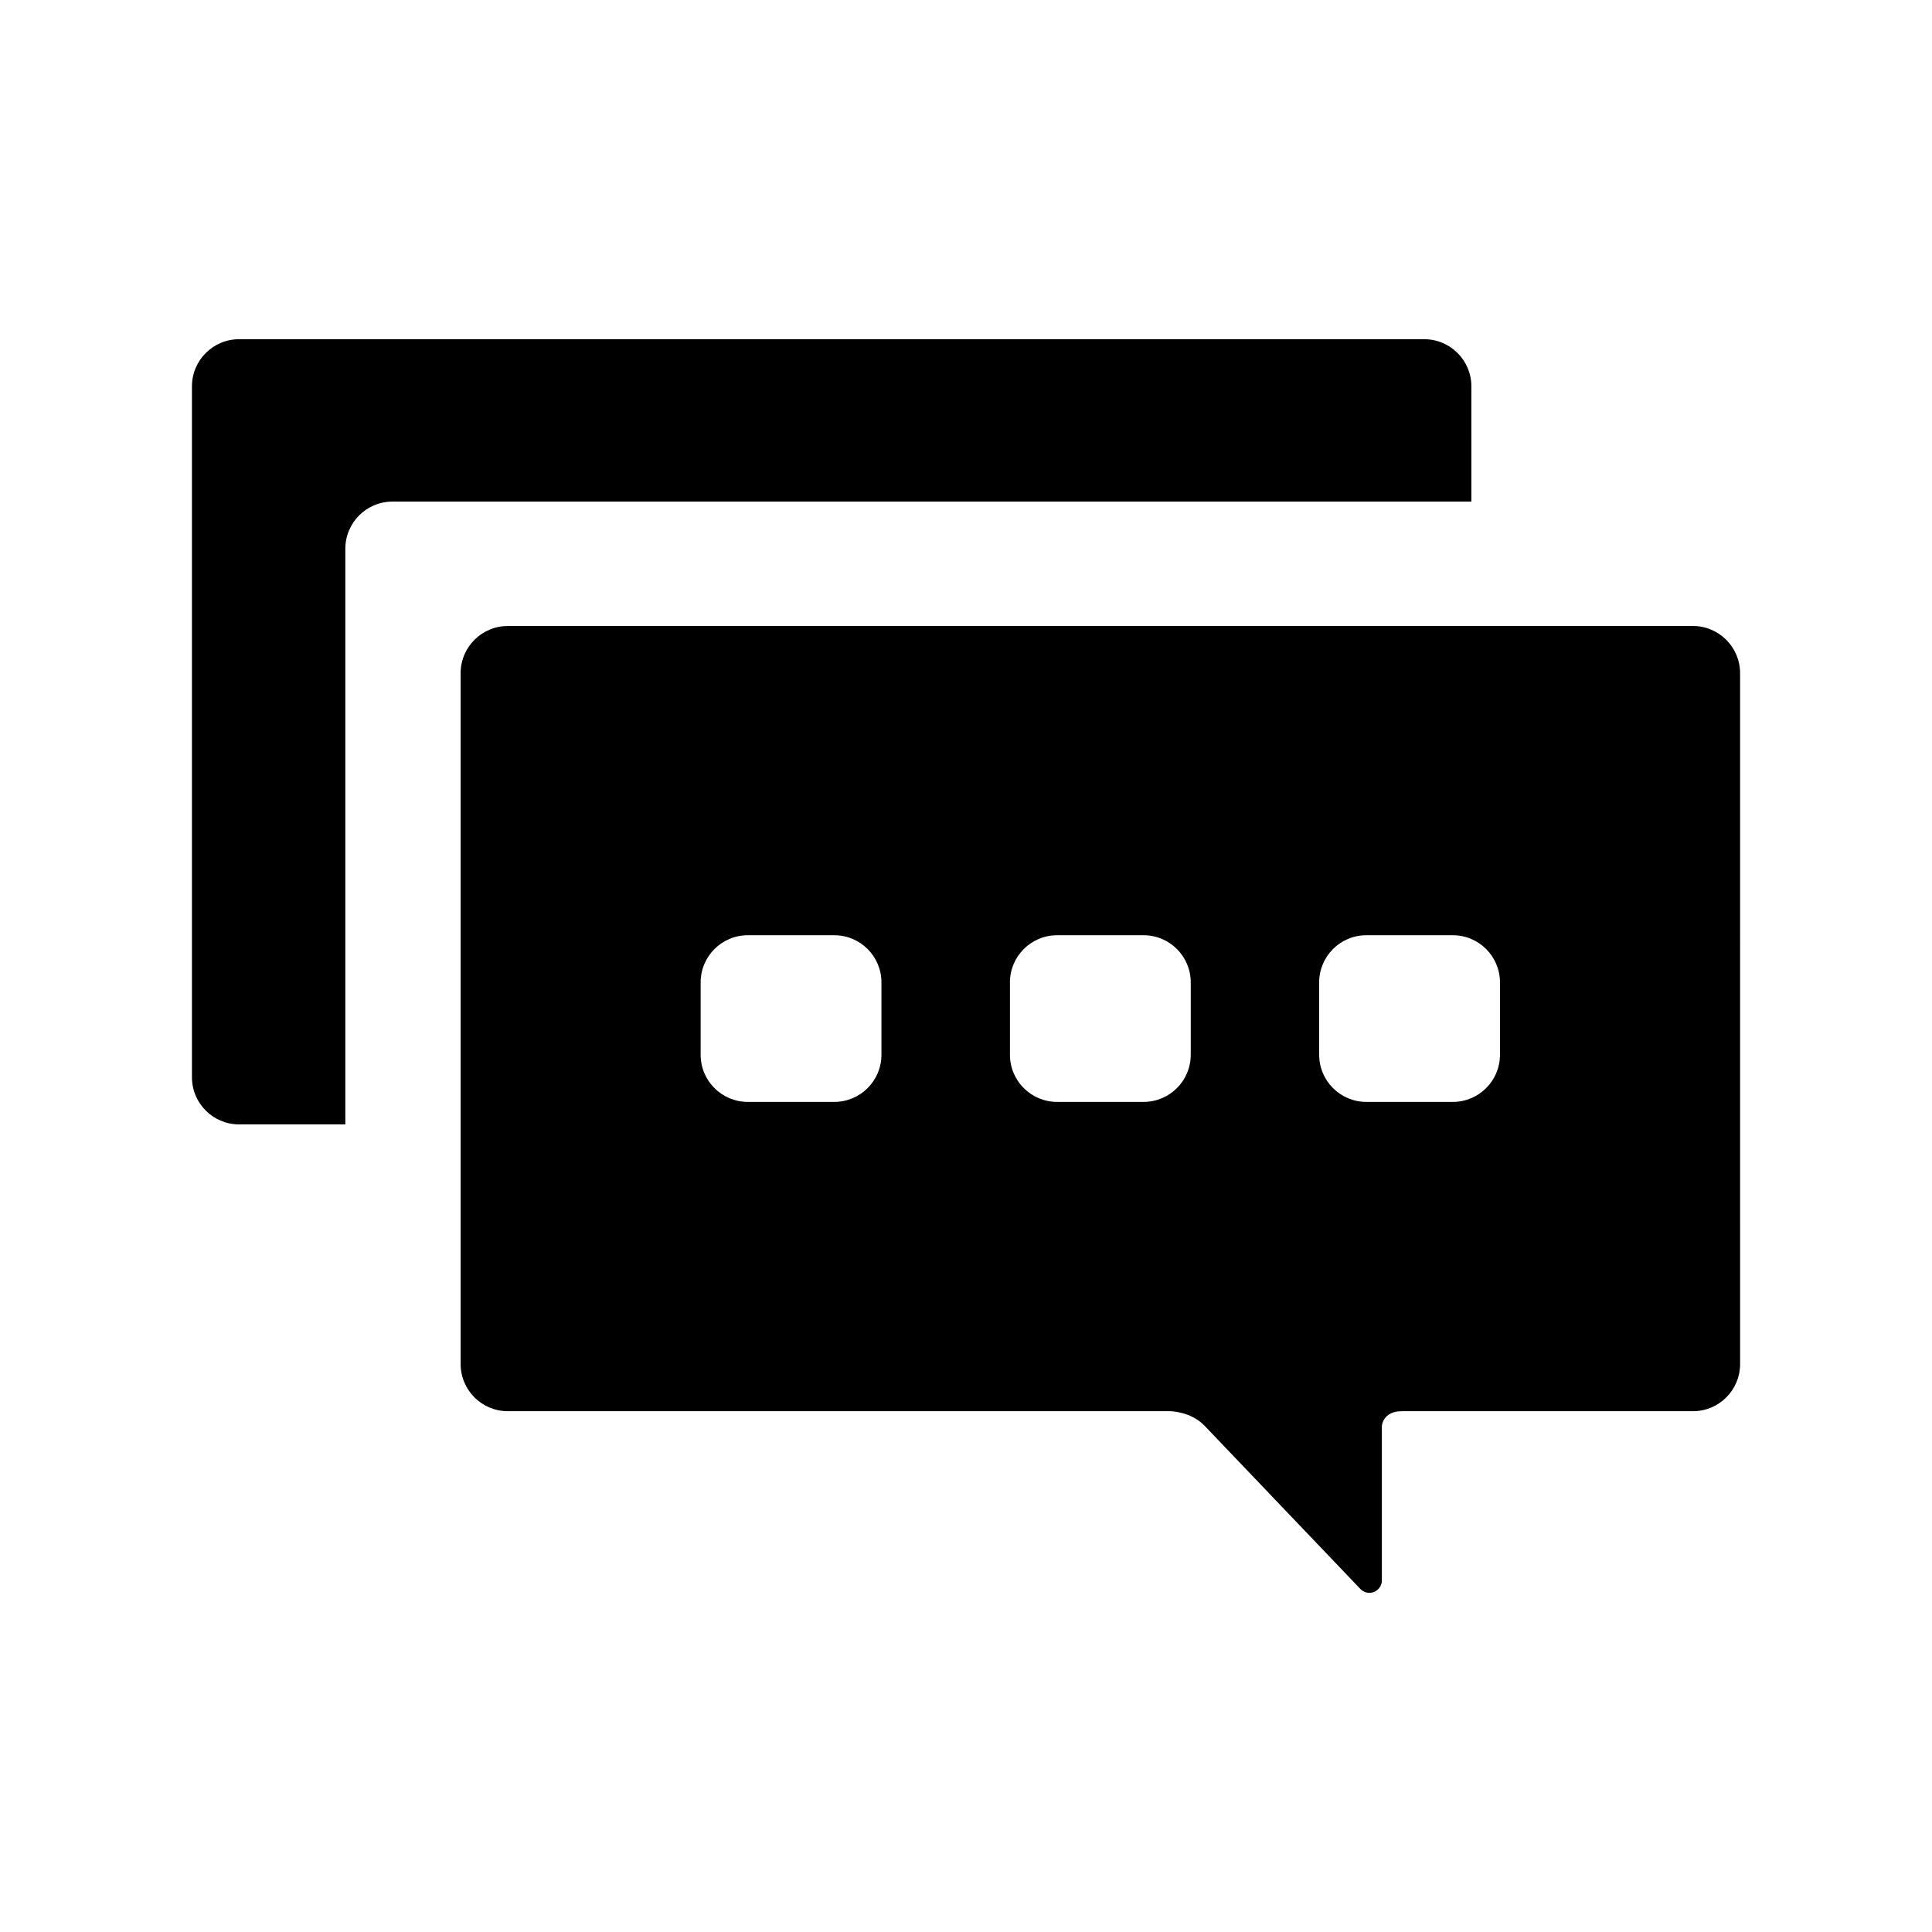
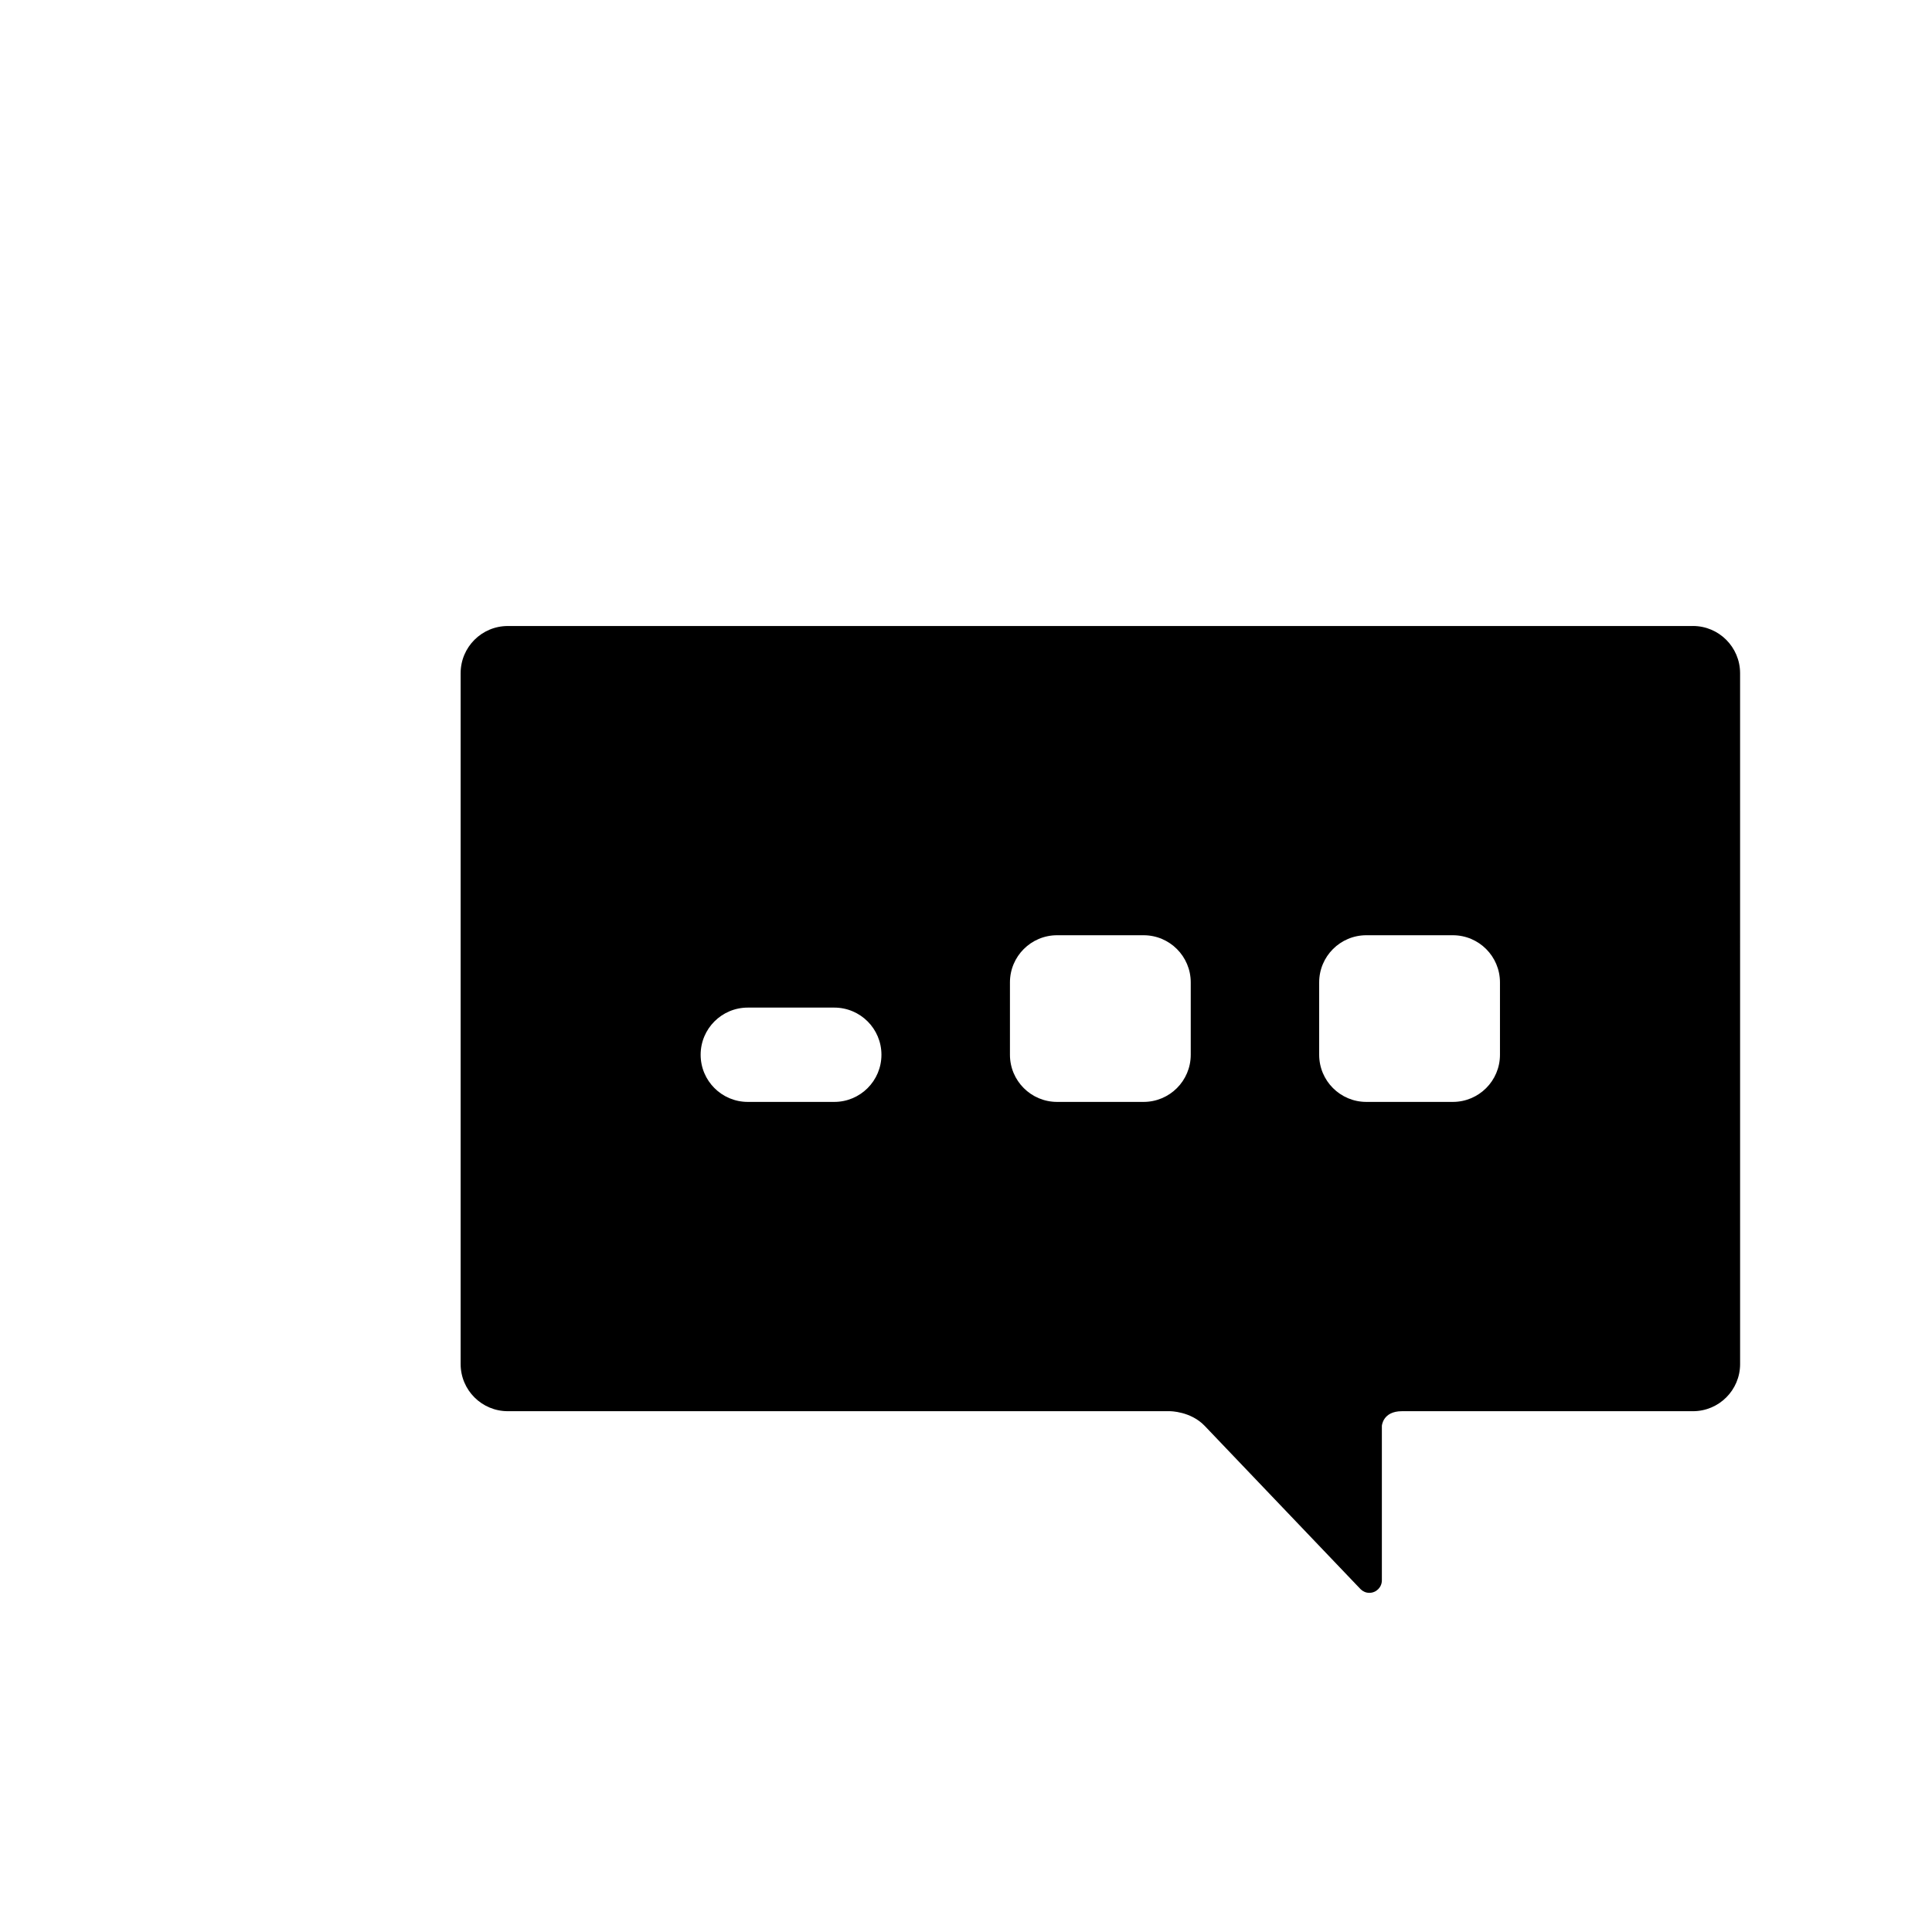
<svg xmlns="http://www.w3.org/2000/svg" fill="#000000" width="800px" height="800px" version="1.1" viewBox="144 144 512 512">
  <g>
-     <path d="m533.93 246.39c0-6.902-5.594-12.496-12.496-12.496h-314.07c-6.902 0-12.496 5.594-12.496 12.496v183.09c0 6.902 5.594 12.496 12.496 12.496h28.152v-152.55c0-6.902 5.594-12.496 12.496-12.496h285.92z" />
-     <path d="m592.64 309.9h-314.07c-6.902 0-12.496 5.594-12.496 12.496v183.09c0 6.902 5.594 12.496 12.496 12.496h175.46s5.512-0.012 9.23 3.891l41.273 43.238c0.02 0.02 0.02 0.031 0.039 0.039v0.012h0.012c0.594 0.586 1.402 0.957 2.309 0.957 1.832 0 3.316-1.48 3.316-3.316v-40.93s0.23-3.891 5.309-3.891h77.133c6.902 0 12.496-5.594 12.496-12.496l-0.004-183.11c-0.02-6.894-5.613-12.484-12.504-12.484zm-215.05 113.62c0 6.902-5.594 12.496-12.496 12.496h-22.922c-6.902 0-12.496-5.594-12.496-12.496v-19.176c0-6.902 5.594-12.496 12.496-12.496h22.922c6.902 0 12.496 5.594 12.496 12.496zm81.969 0c0 6.902-5.594 12.496-12.496 12.496h-22.922c-6.902 0-12.496-5.594-12.496-12.496v-19.176c0-6.902 5.594-12.496 12.496-12.496h22.922c6.902 0 12.496 5.594 12.496 12.496zm81.949 0c0 6.902-5.594 12.496-12.496 12.496h-22.922c-6.902 0-12.496-5.594-12.496-12.496v-19.176c0-6.902 5.594-12.496 12.496-12.496h22.922c6.902 0 12.496 5.594 12.496 12.496z" />
+     <path d="m592.64 309.9h-314.07c-6.902 0-12.496 5.594-12.496 12.496v183.09c0 6.902 5.594 12.496 12.496 12.496h175.46s5.512-0.012 9.23 3.891l41.273 43.238c0.02 0.02 0.02 0.031 0.039 0.039v0.012h0.012c0.594 0.586 1.402 0.957 2.309 0.957 1.832 0 3.316-1.48 3.316-3.316v-40.93s0.23-3.891 5.309-3.891h77.133c6.902 0 12.496-5.594 12.496-12.496l-0.004-183.11c-0.02-6.894-5.613-12.484-12.504-12.484zm-215.05 113.62c0 6.902-5.594 12.496-12.496 12.496h-22.922c-6.902 0-12.496-5.594-12.496-12.496c0-6.902 5.594-12.496 12.496-12.496h22.922c6.902 0 12.496 5.594 12.496 12.496zm81.969 0c0 6.902-5.594 12.496-12.496 12.496h-22.922c-6.902 0-12.496-5.594-12.496-12.496v-19.176c0-6.902 5.594-12.496 12.496-12.496h22.922c6.902 0 12.496 5.594 12.496 12.496zm81.949 0c0 6.902-5.594 12.496-12.496 12.496h-22.922c-6.902 0-12.496-5.594-12.496-12.496v-19.176c0-6.902 5.594-12.496 12.496-12.496h22.922c6.902 0 12.496 5.594 12.496 12.496z" />
  </g>
</svg>